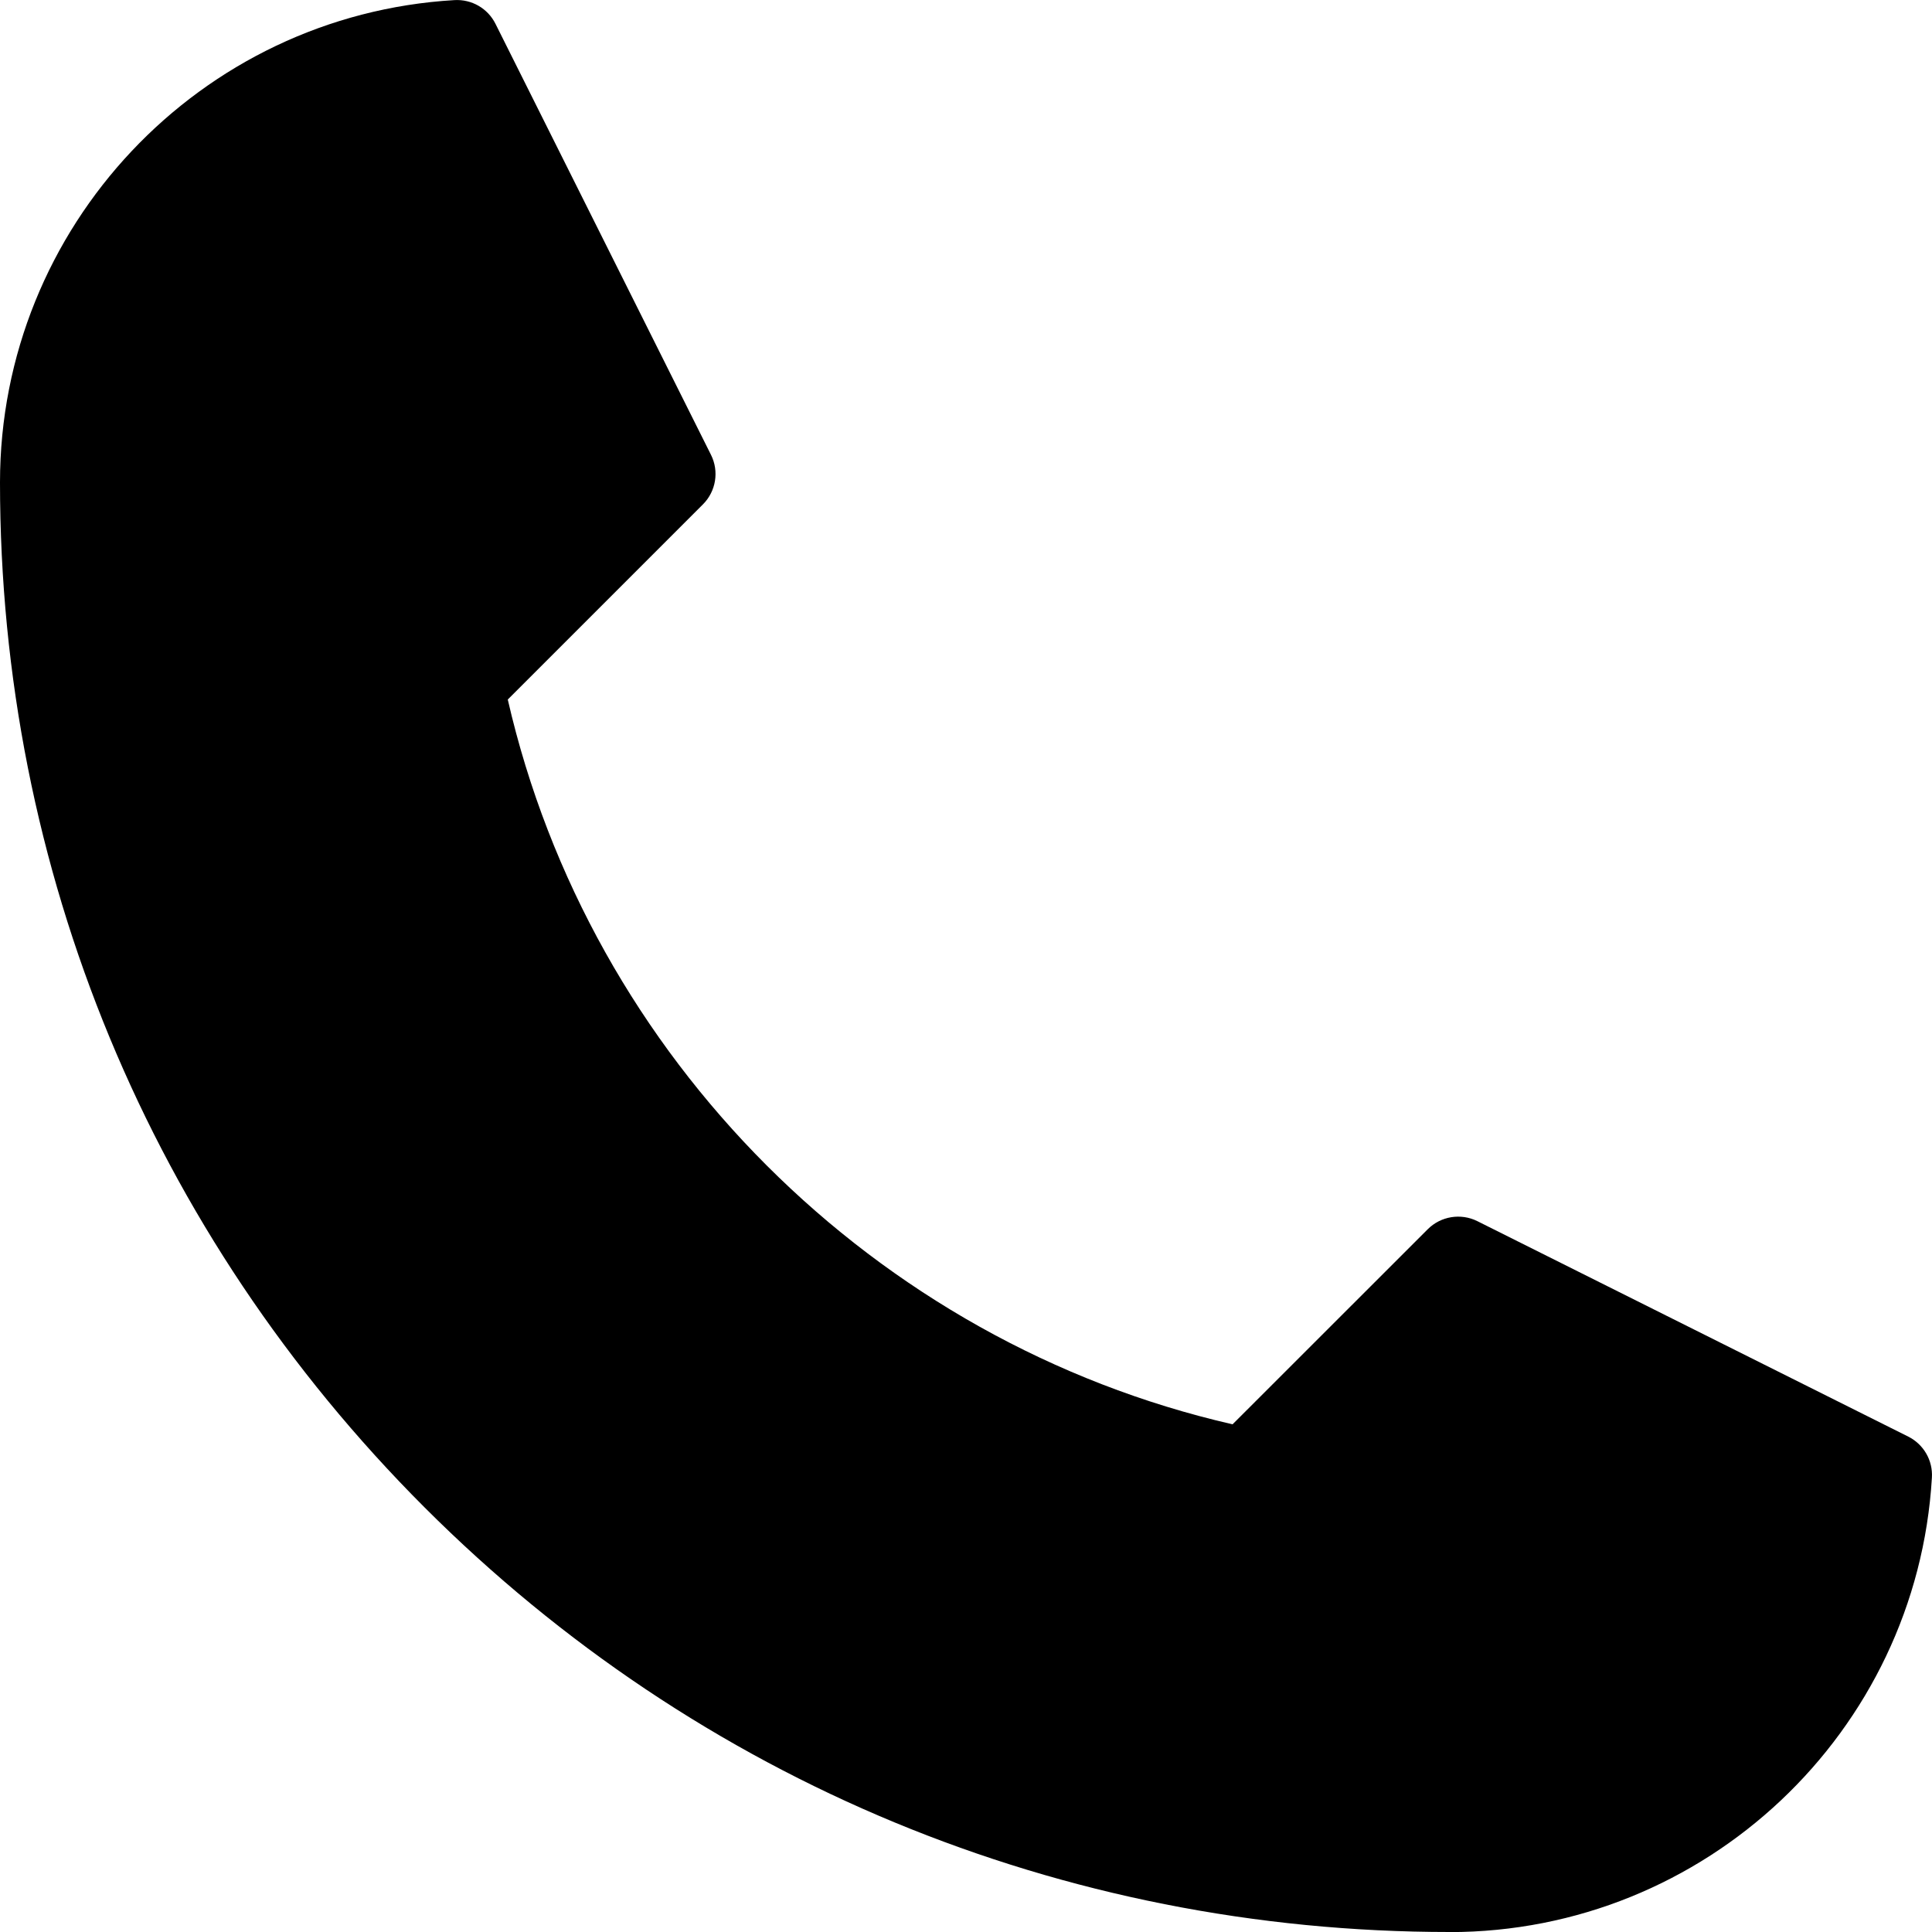
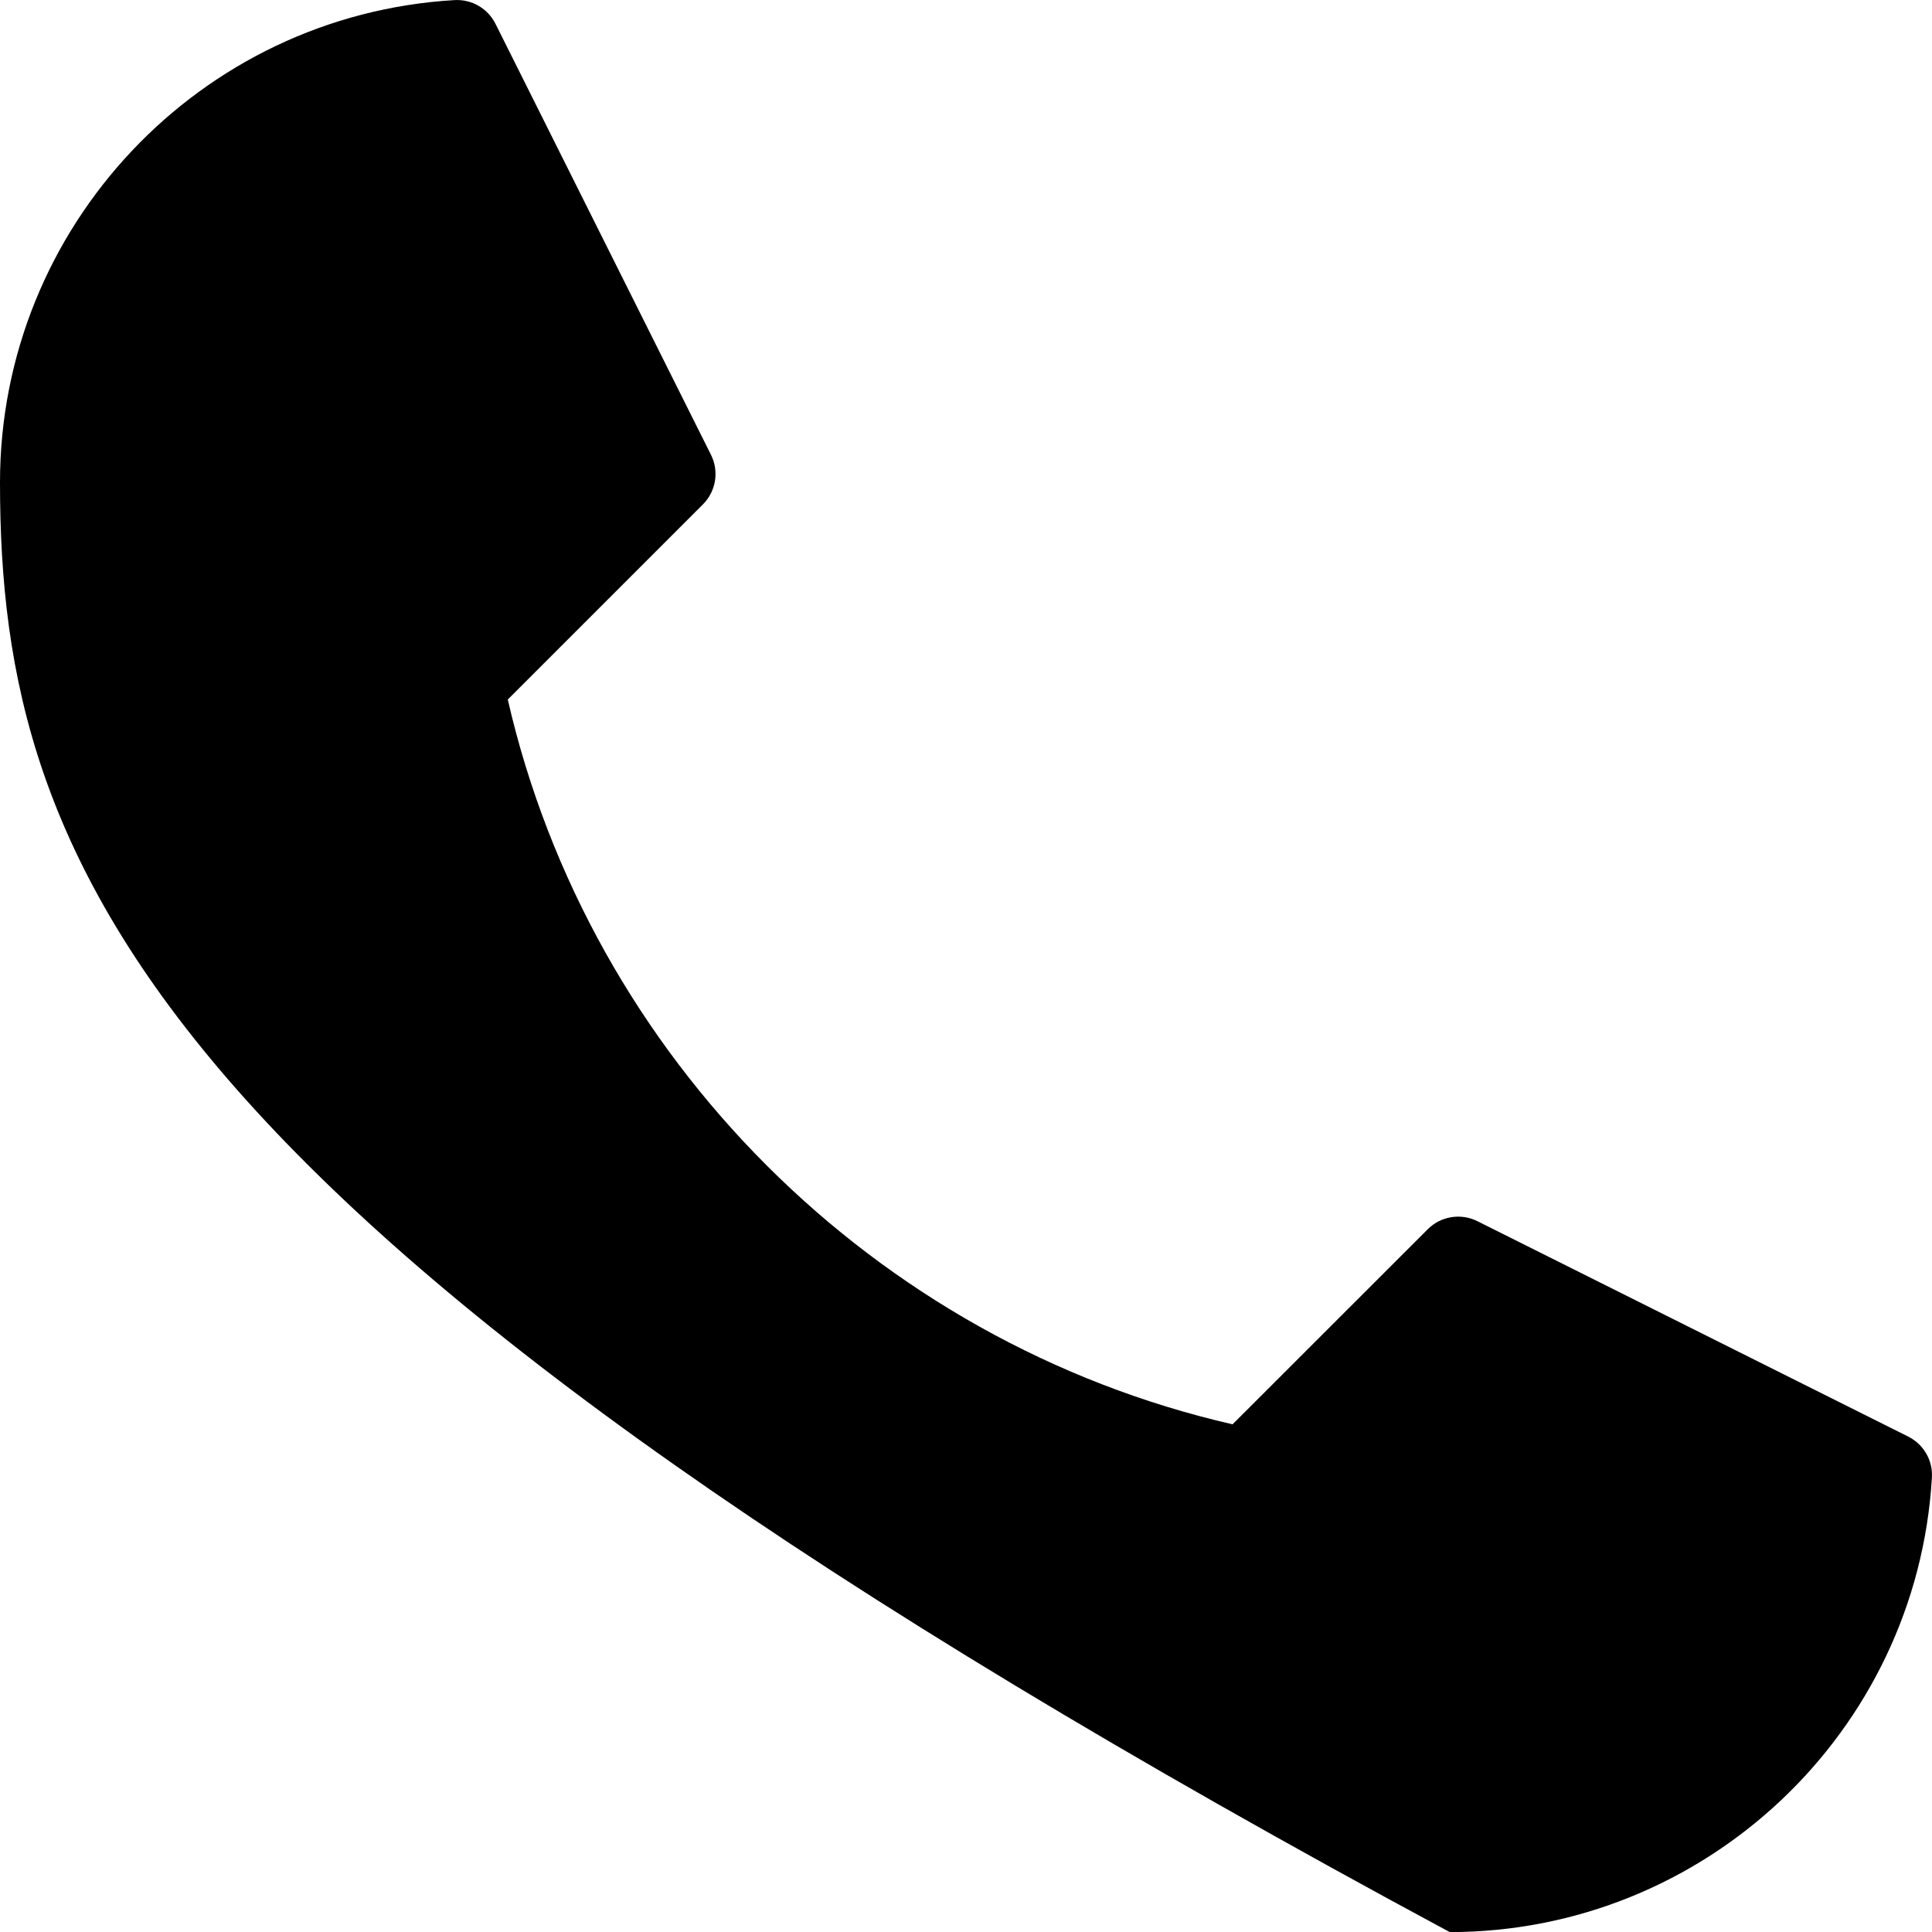
<svg xmlns="http://www.w3.org/2000/svg" id="Layer_2" viewBox="0 0 20.272 20.272">
  <g id="Layer_1-2">
-     <path d="m15.21,20.272c-4.063,0-7.882-1.582-10.755-4.455C1.582,12.944,0,9.125,0,5.062,0,2.382,2.095.158,4.769.001c.181-.01.349.087.43.249l2.261,4.522c.087.173.053.383-.084.52l-2.048,2.048c.862,3.758,3.847,6.743,7.605,7.605l2.048-2.047c.137-.137.347-.171.52-.085l4.522,2.261c.161.081.259.249.248.43-.158,2.674-2.381,4.769-5.061,4.769" fill="#000000" stroke-width="0" />
+     <path d="m15.21,20.272C1.582,12.944,0,9.125,0,5.062,0,2.382,2.095.158,4.769.001c.181-.01.349.087.43.249l2.261,4.522c.087.173.053.383-.084.52l-2.048,2.048c.862,3.758,3.847,6.743,7.605,7.605l2.048-2.047c.137-.137.347-.171.52-.085l4.522,2.261c.161.081.259.249.248.43-.158,2.674-2.381,4.769-5.061,4.769" fill="#000000" stroke-width="0" />
  </g>
</svg>